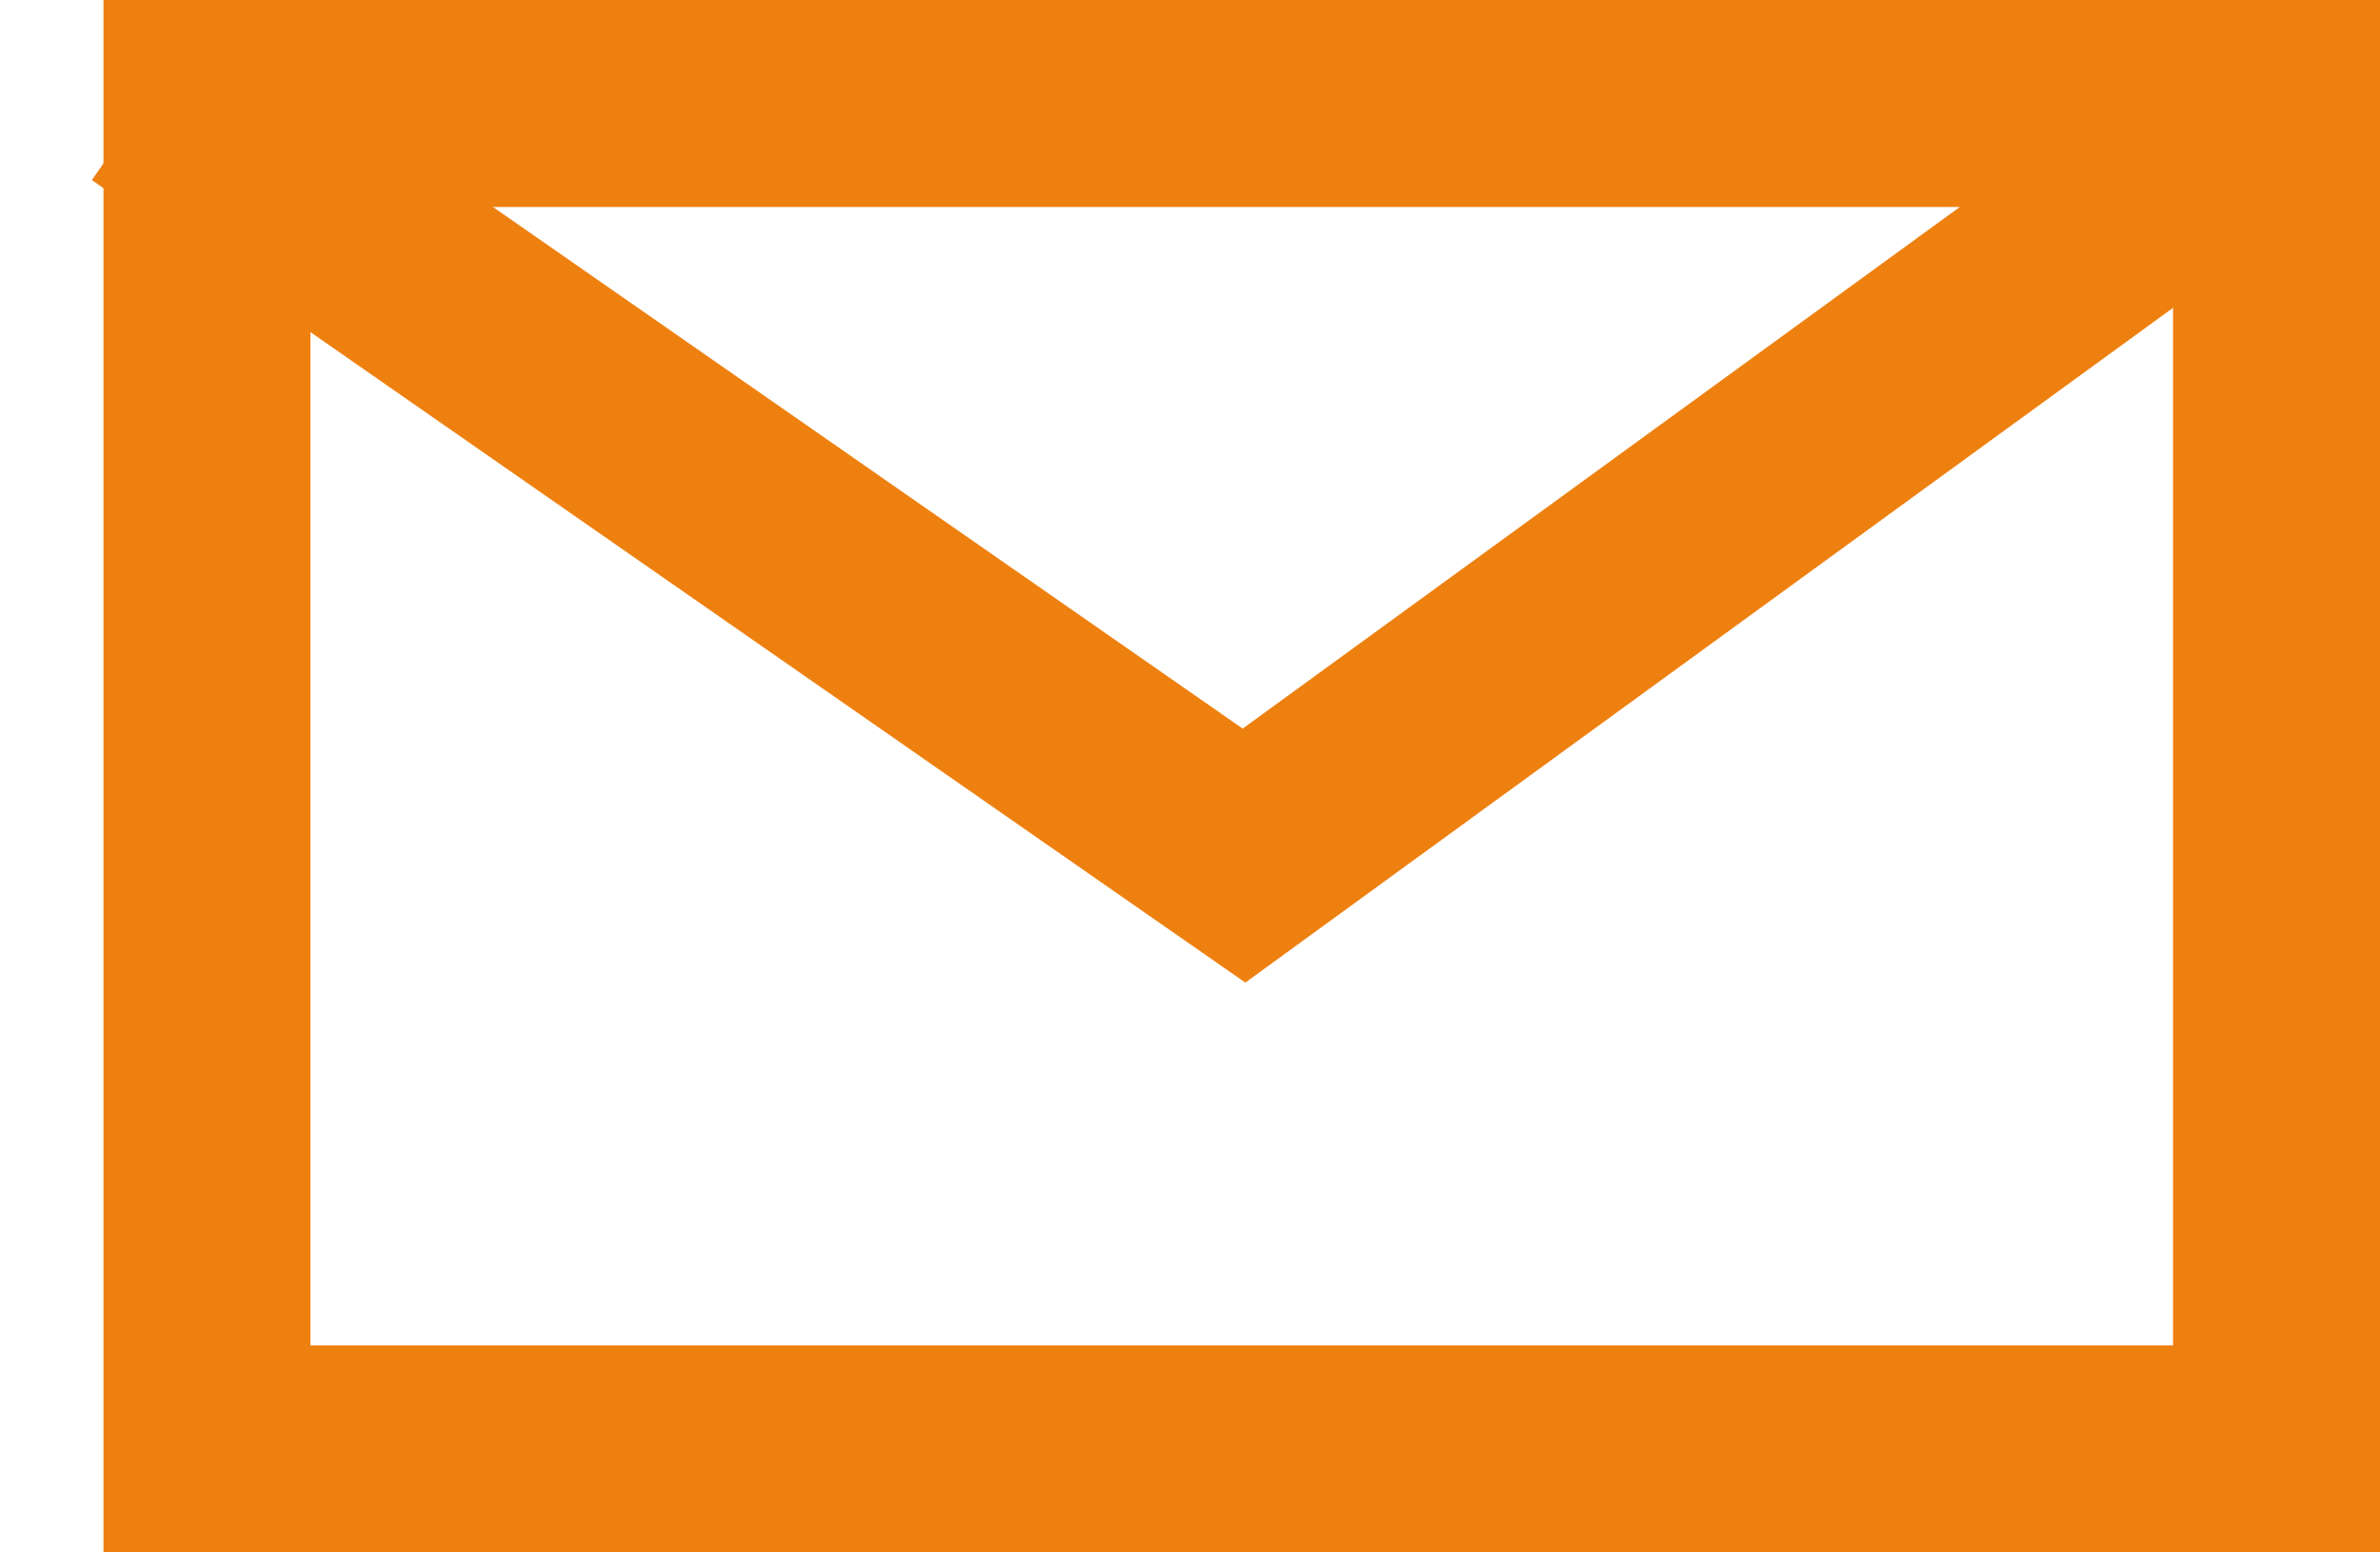
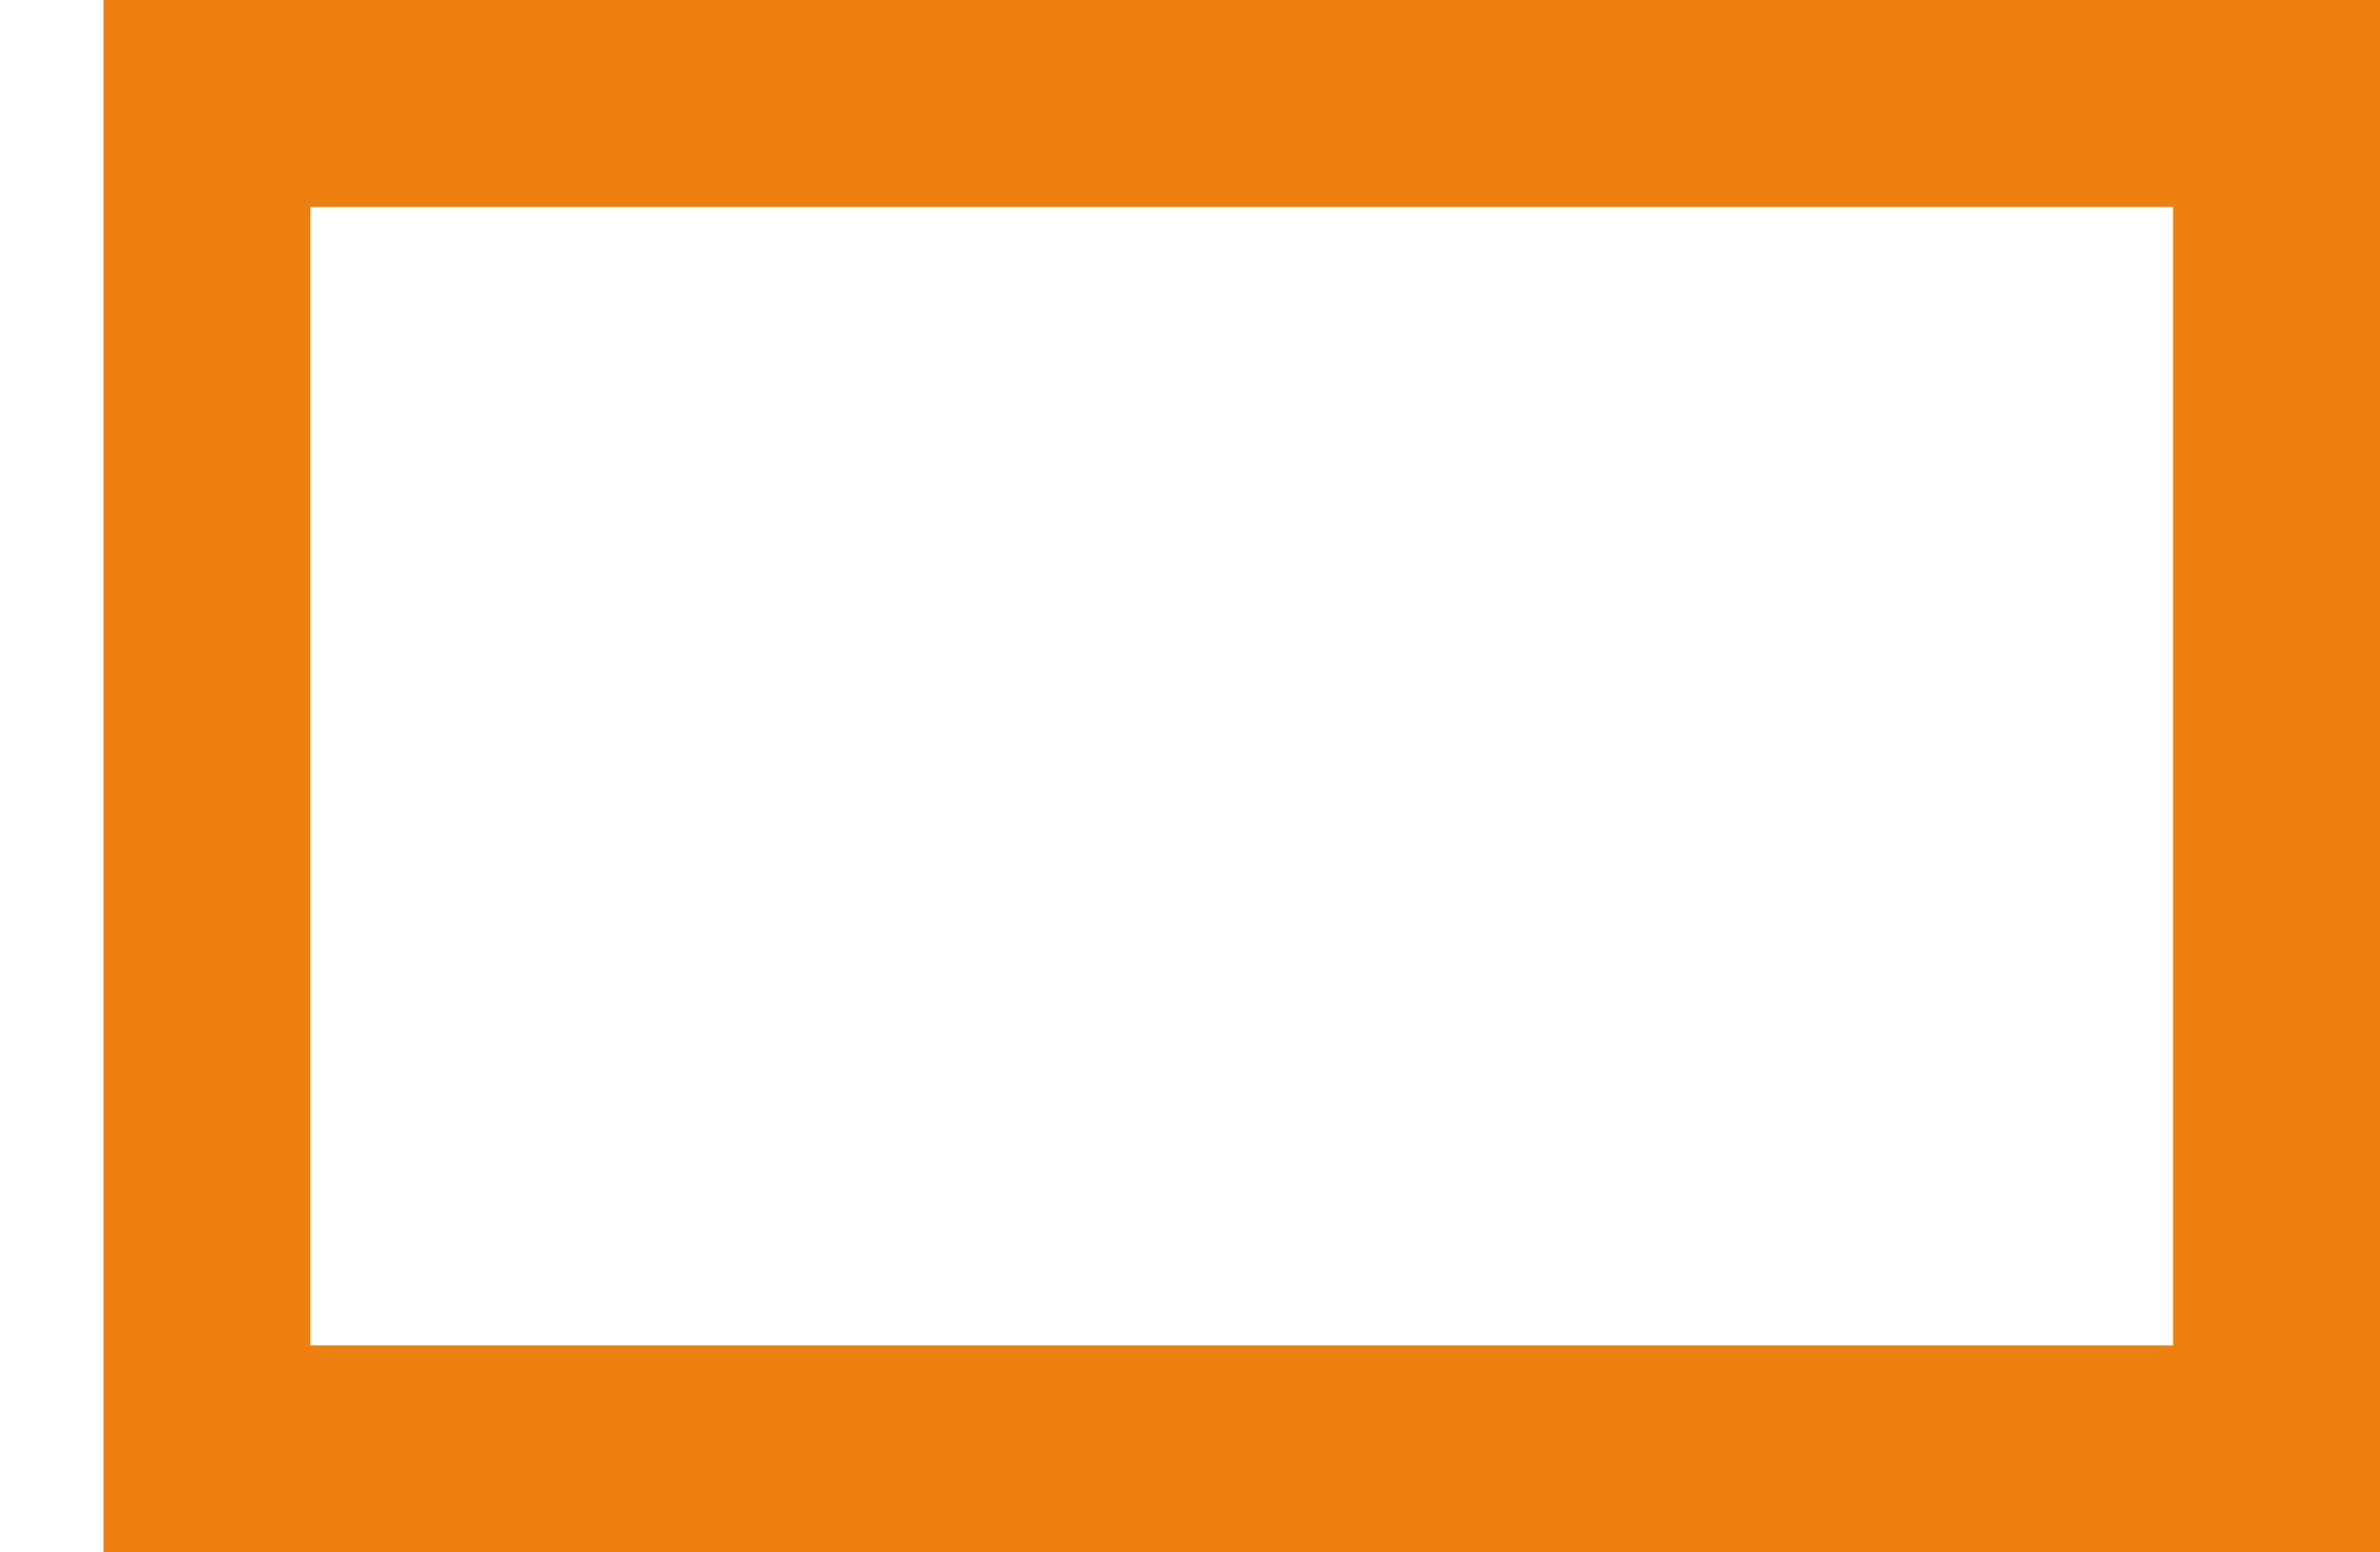
<svg xmlns="http://www.w3.org/2000/svg" width="23" height="15" viewBox="0 0 23 15" fill="none">
  <rect x="2" y="1" width="20" height="13" stroke="#EE8010" stroke-width="2" />
-   <path d="M1.459 0.919L12.022 8.267L22.126 0.919" stroke="#EE8010" stroke-width="2" />
</svg>